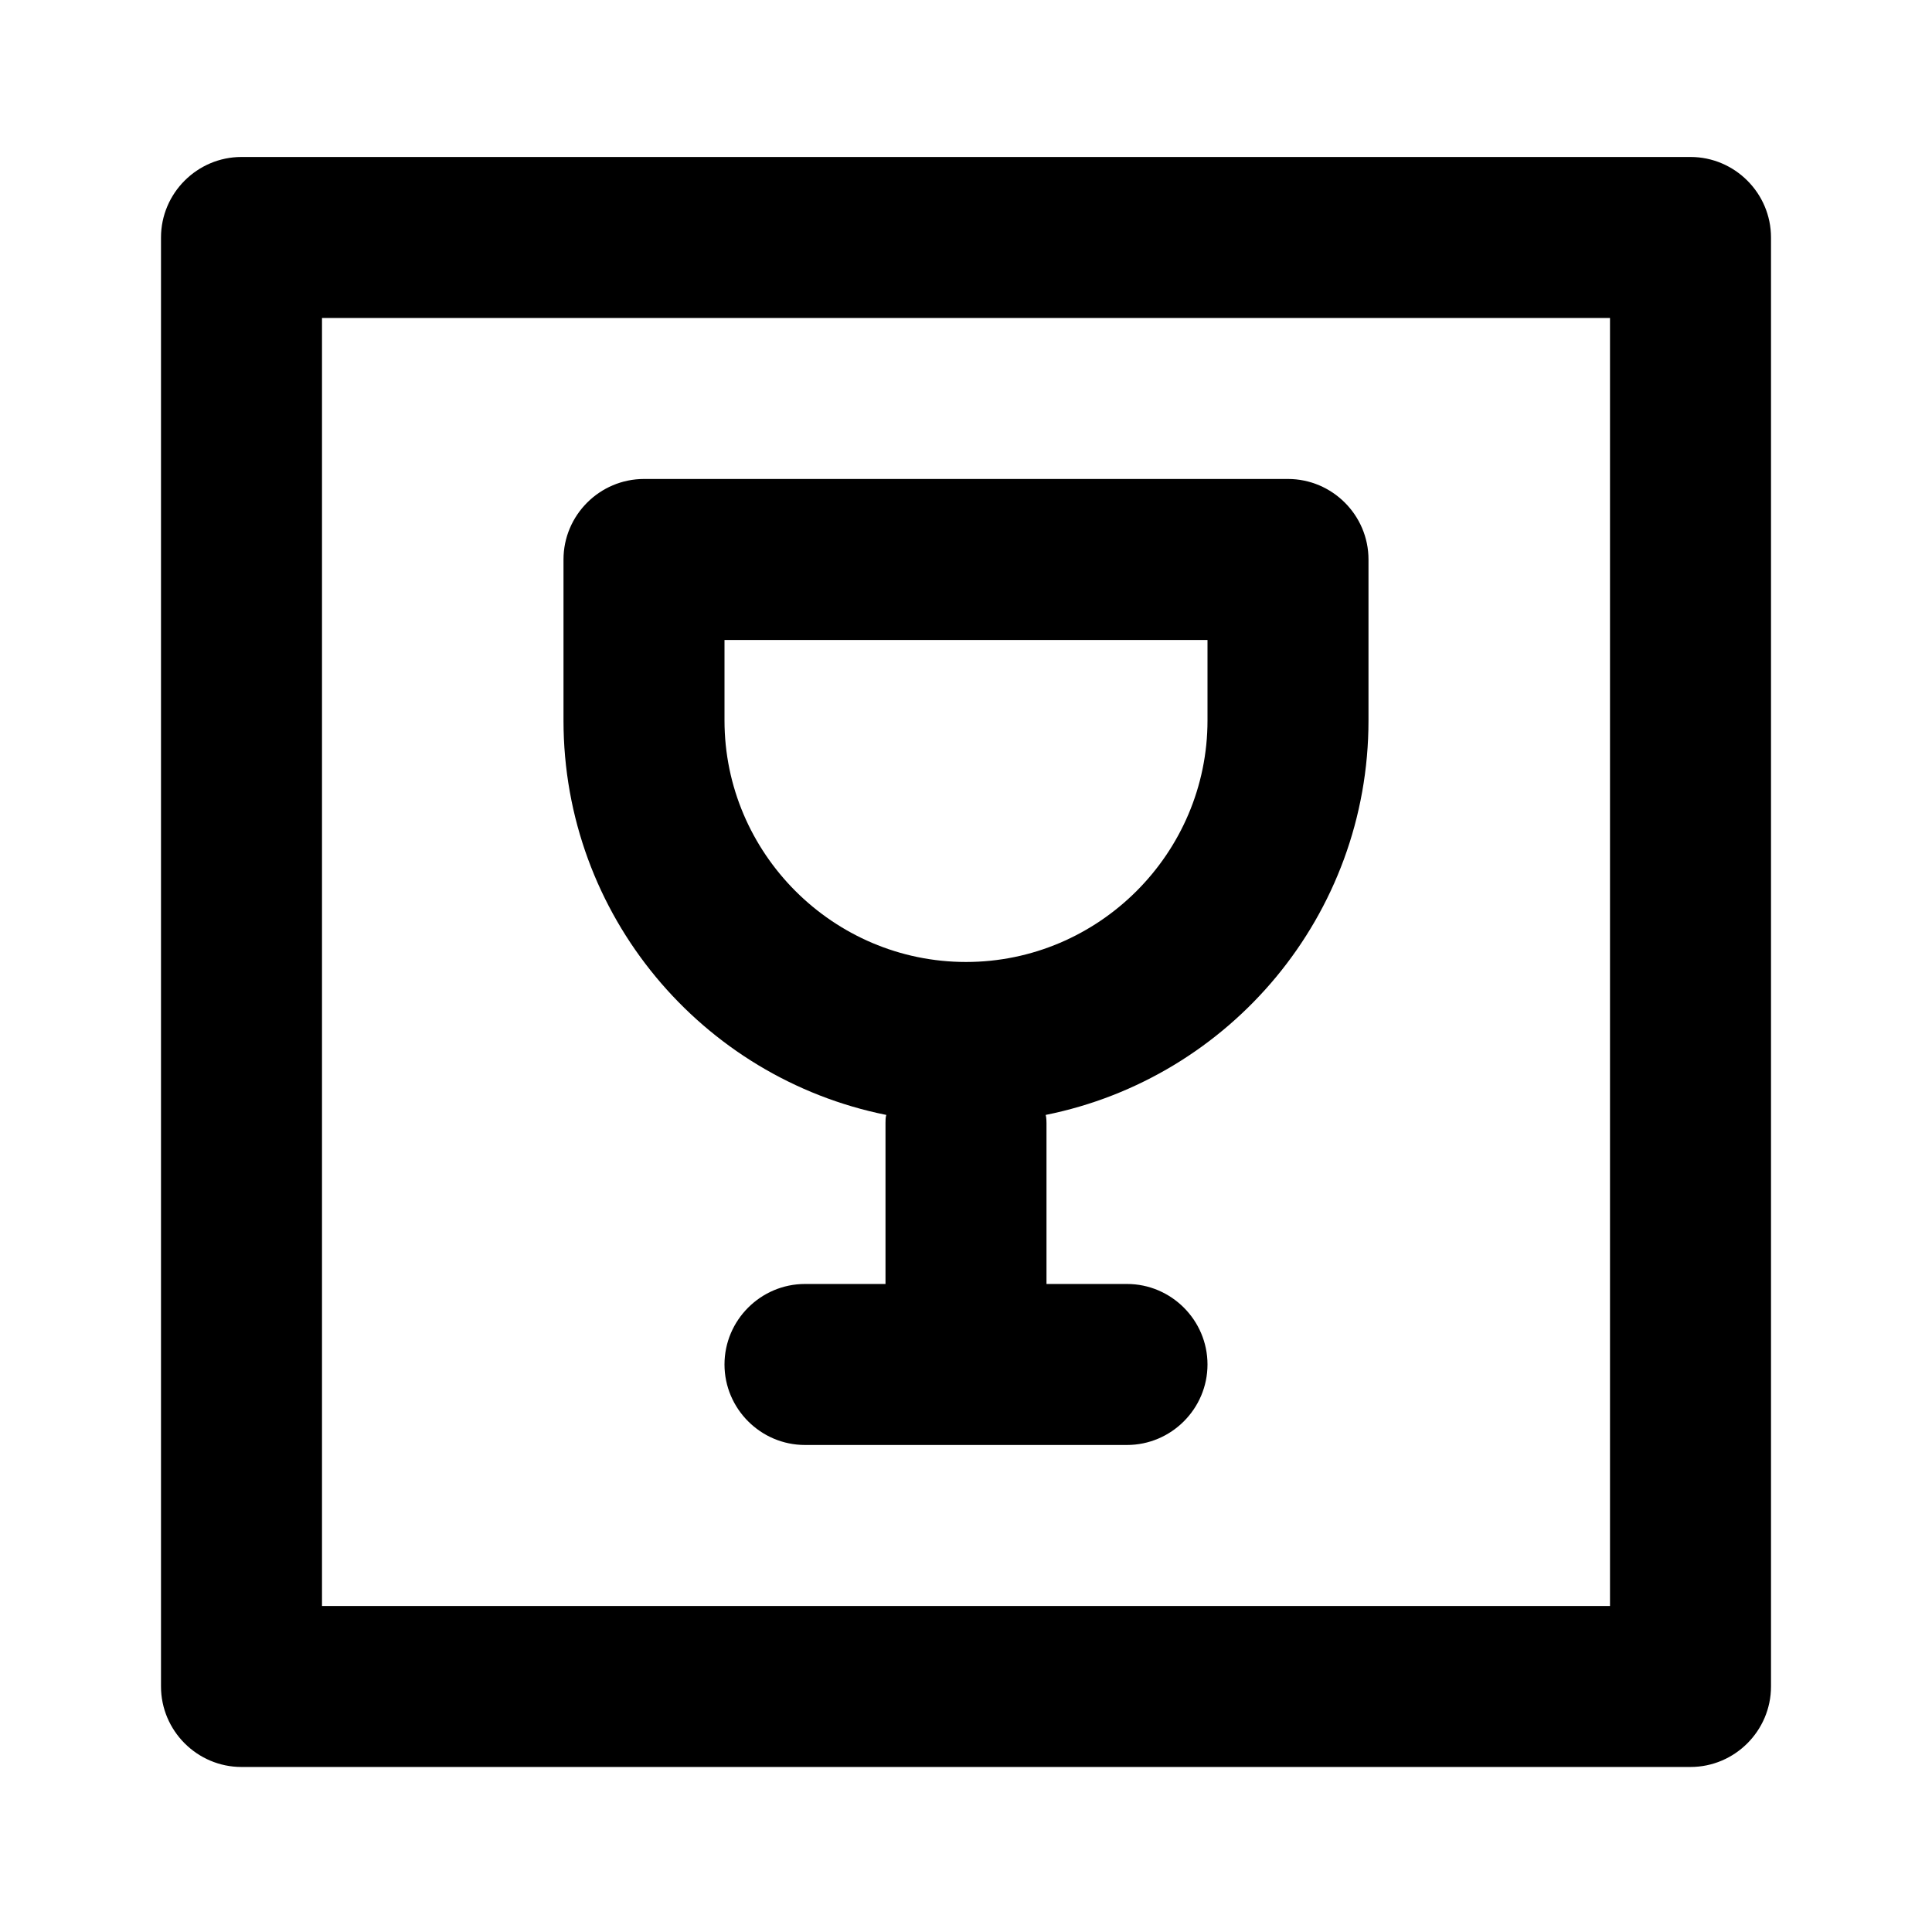
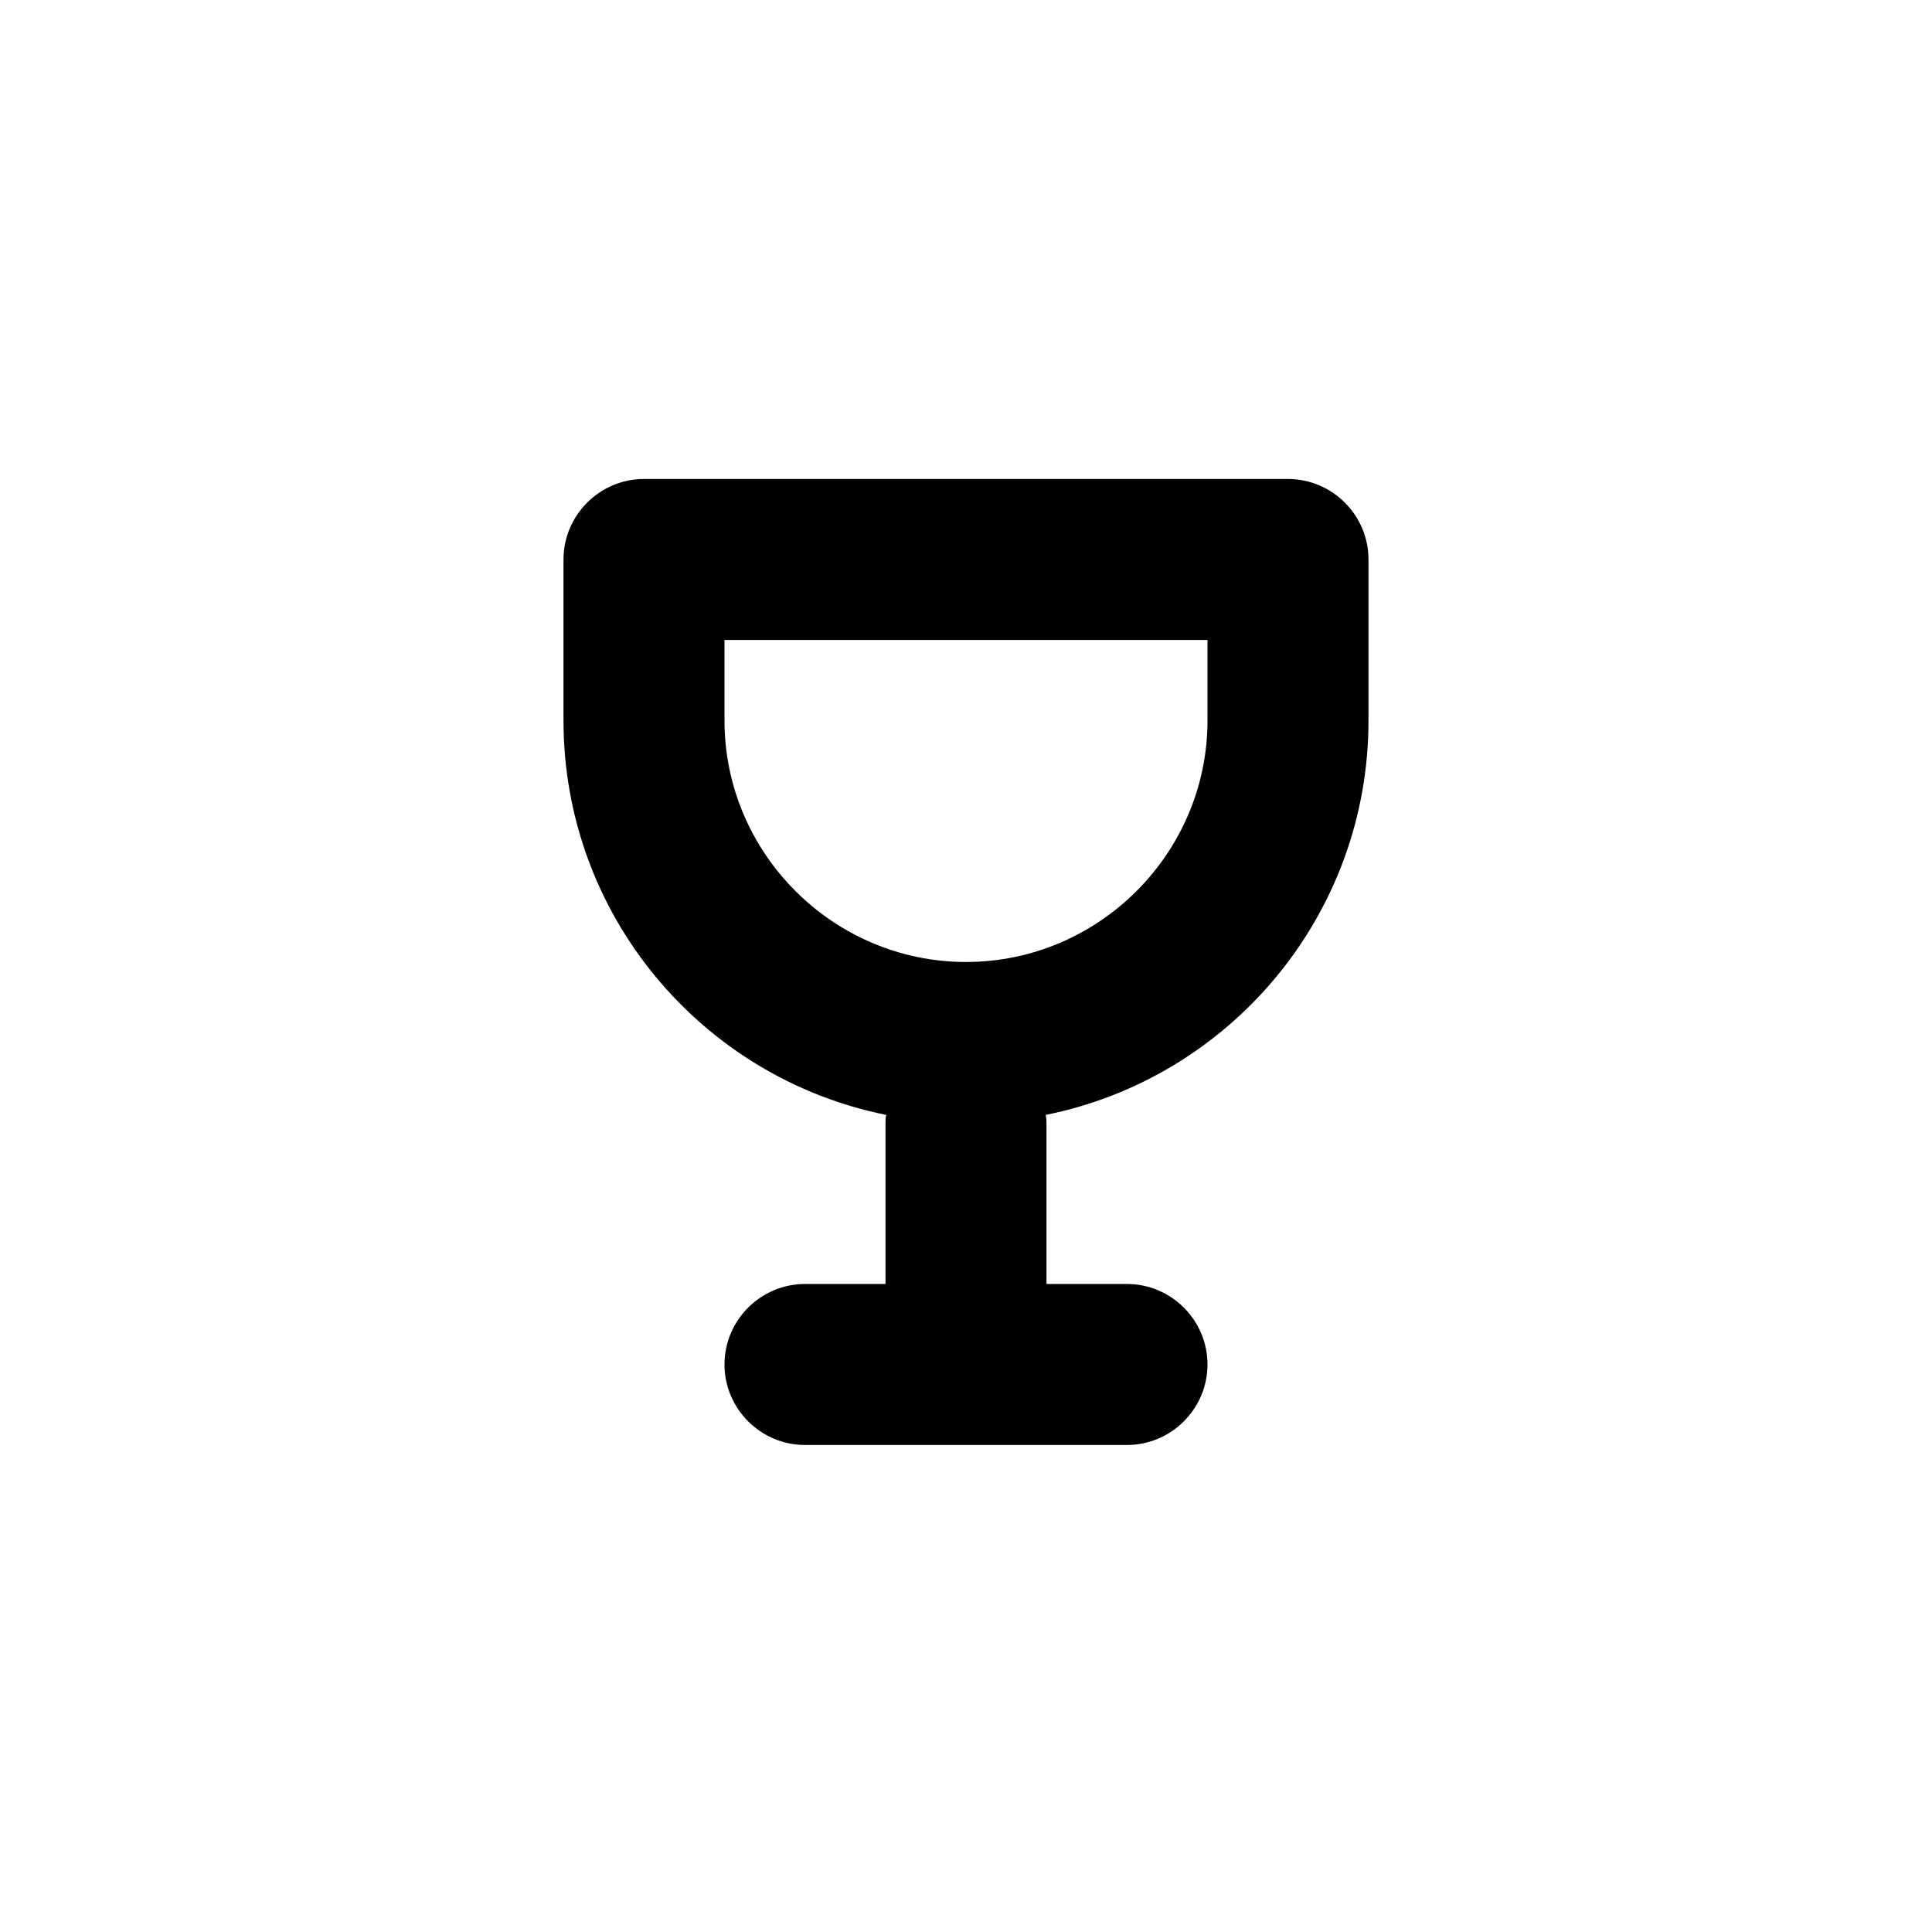
<svg xmlns="http://www.w3.org/2000/svg" viewBox="0 0 24 24">
  <g id="a" />
  <g id="b" />
  <g id="c" />
  <g id="d">
-     <path d="M21,1.95H3c-.55,0-1,.45-1,1V20.95c0,.55,.45,1,1,1H21c.55,0,1-.45,1-1V2.95c0-.55-.45-1-1-1Zm-1,18H4V3.95H20V19.95Z" />
    <path d="M16,5.95H8c-.55,0-1,.45-1,1v2c0,2.42,1.72,4.44,4.01,4.9-.01,.03-.01,.07-.01,.1v2h-1c-.55,0-1,.45-1,1s.45,1,1,1h4c.55,0,1-.45,1-1s-.45-1-1-1h-1v-2s0-.07-.01-.1c2.29-.46,4.01-2.48,4.01-4.9v-2c0-.55-.45-1-1-1Zm-1,3c0,1.65-1.35,3-3,3s-3-1.35-3-3v-1h6v1Z" />
  </g>
</svg>